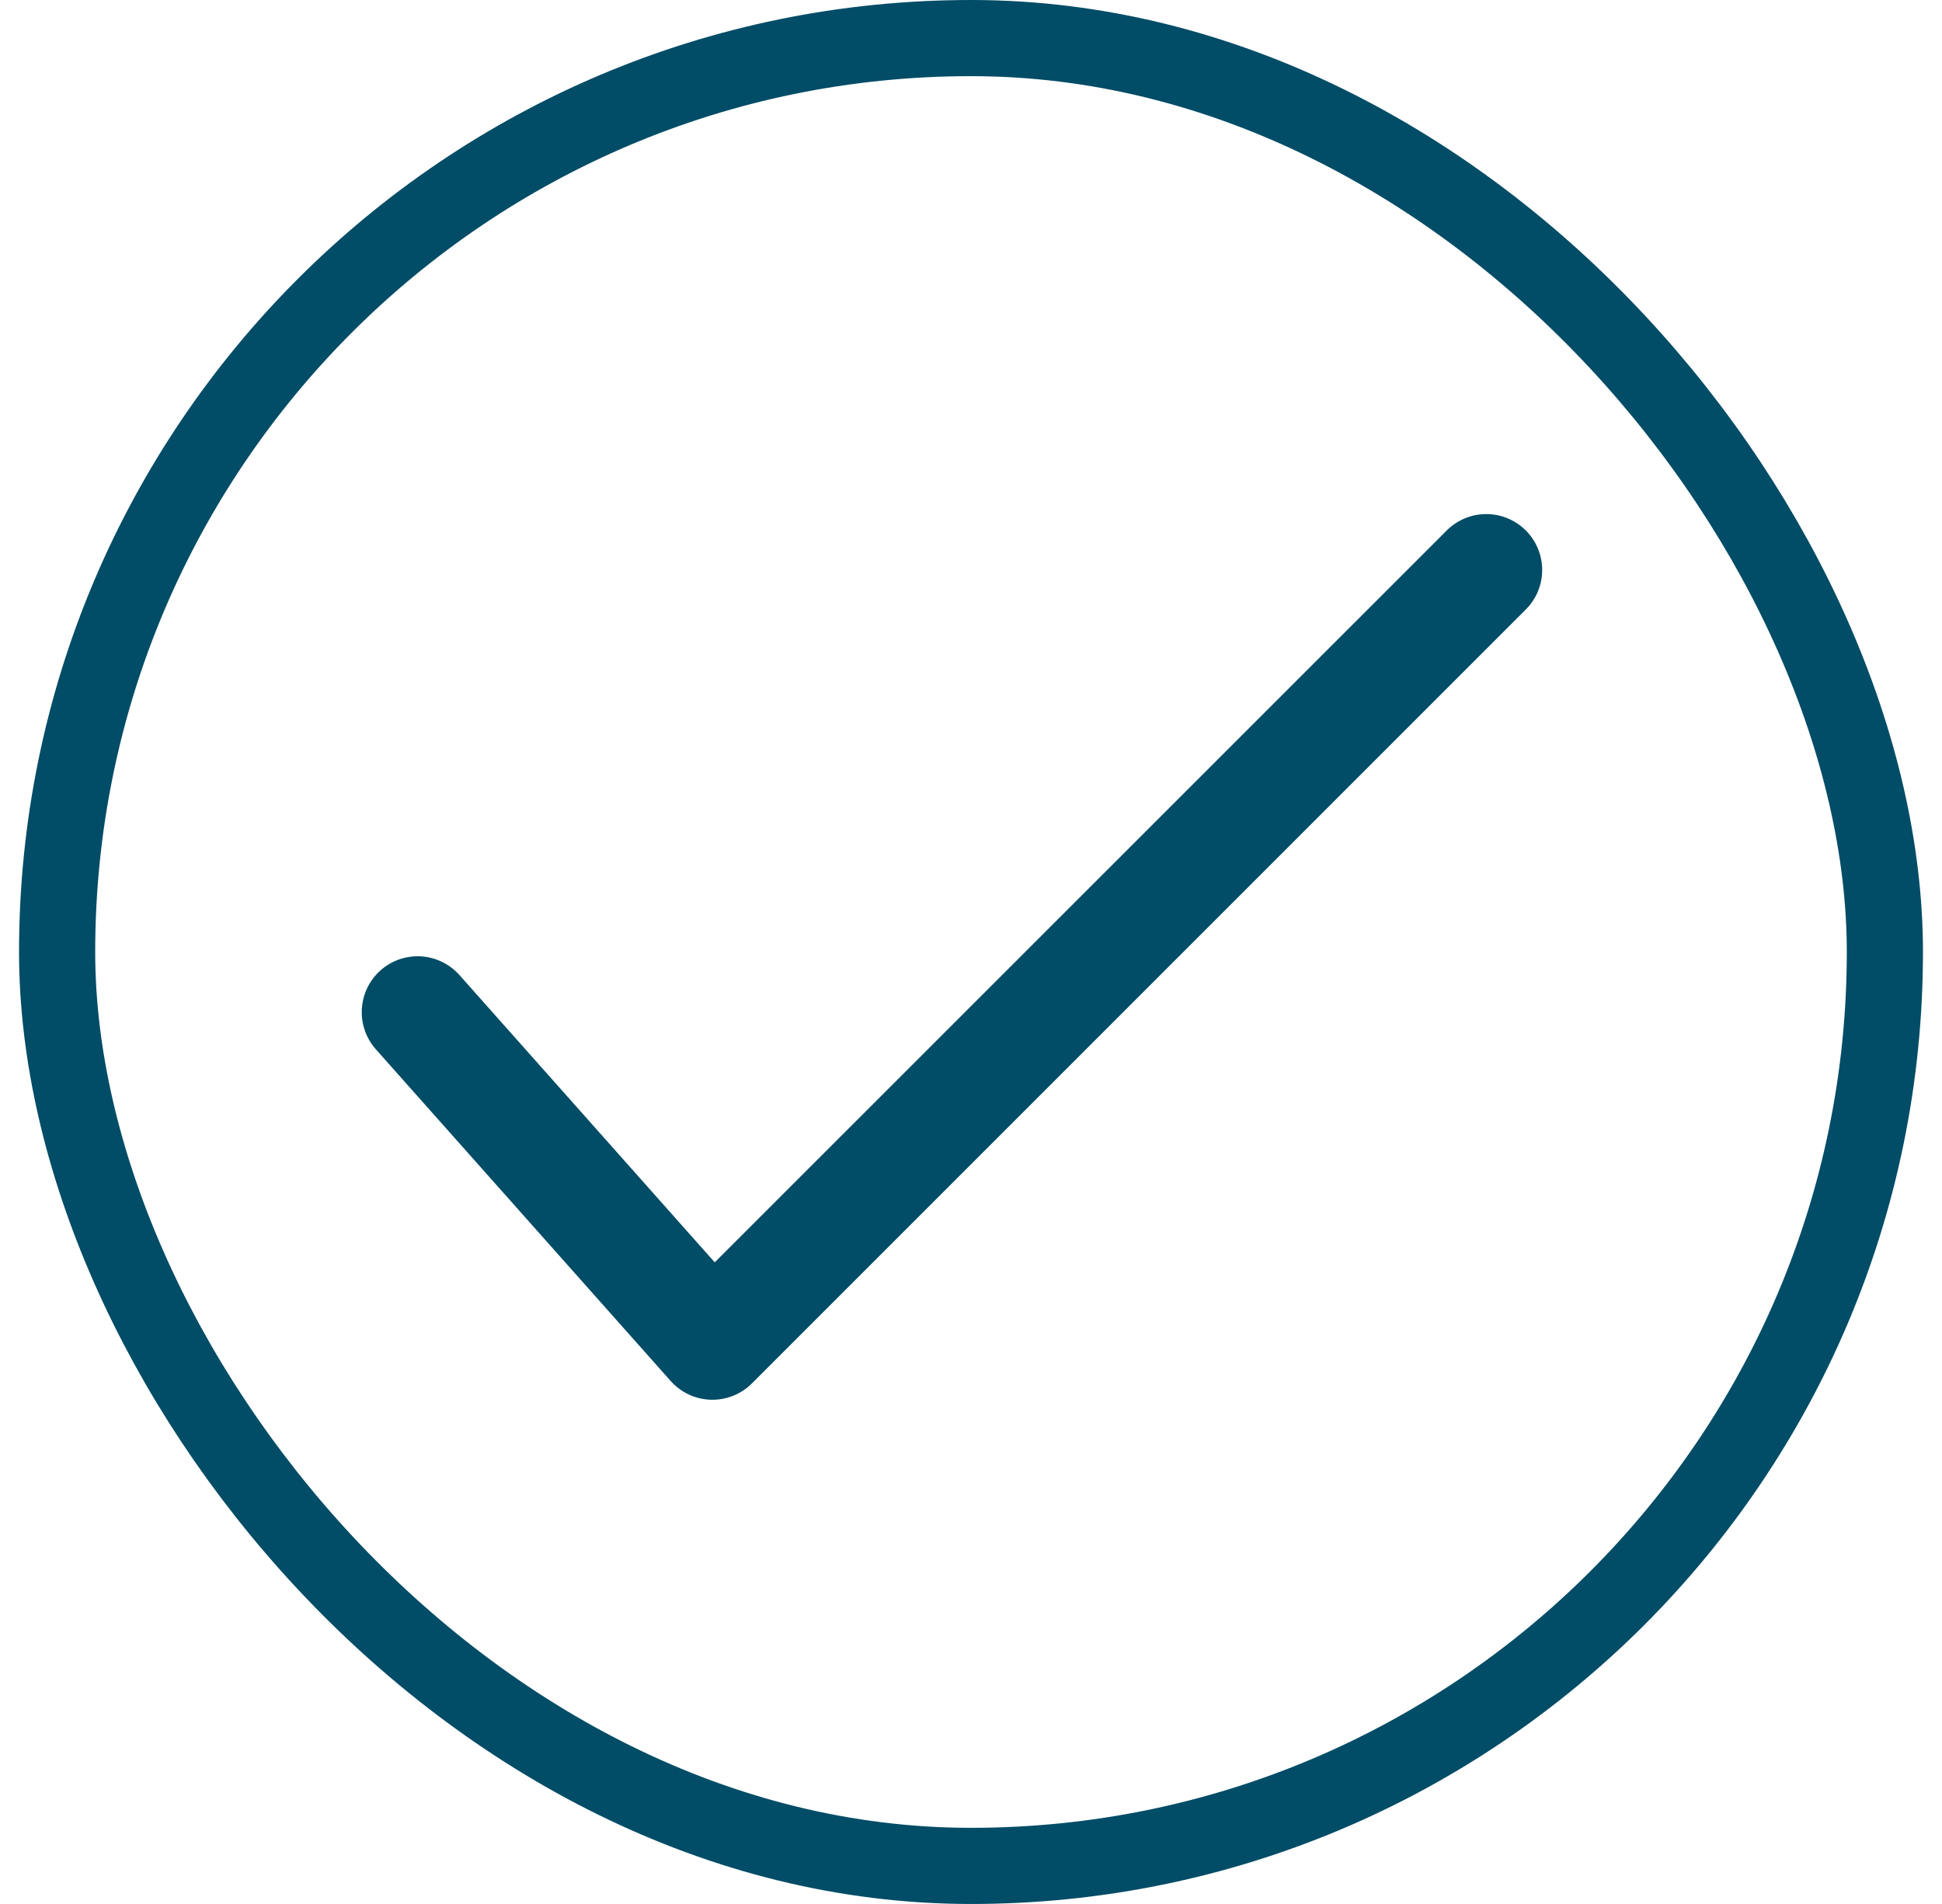
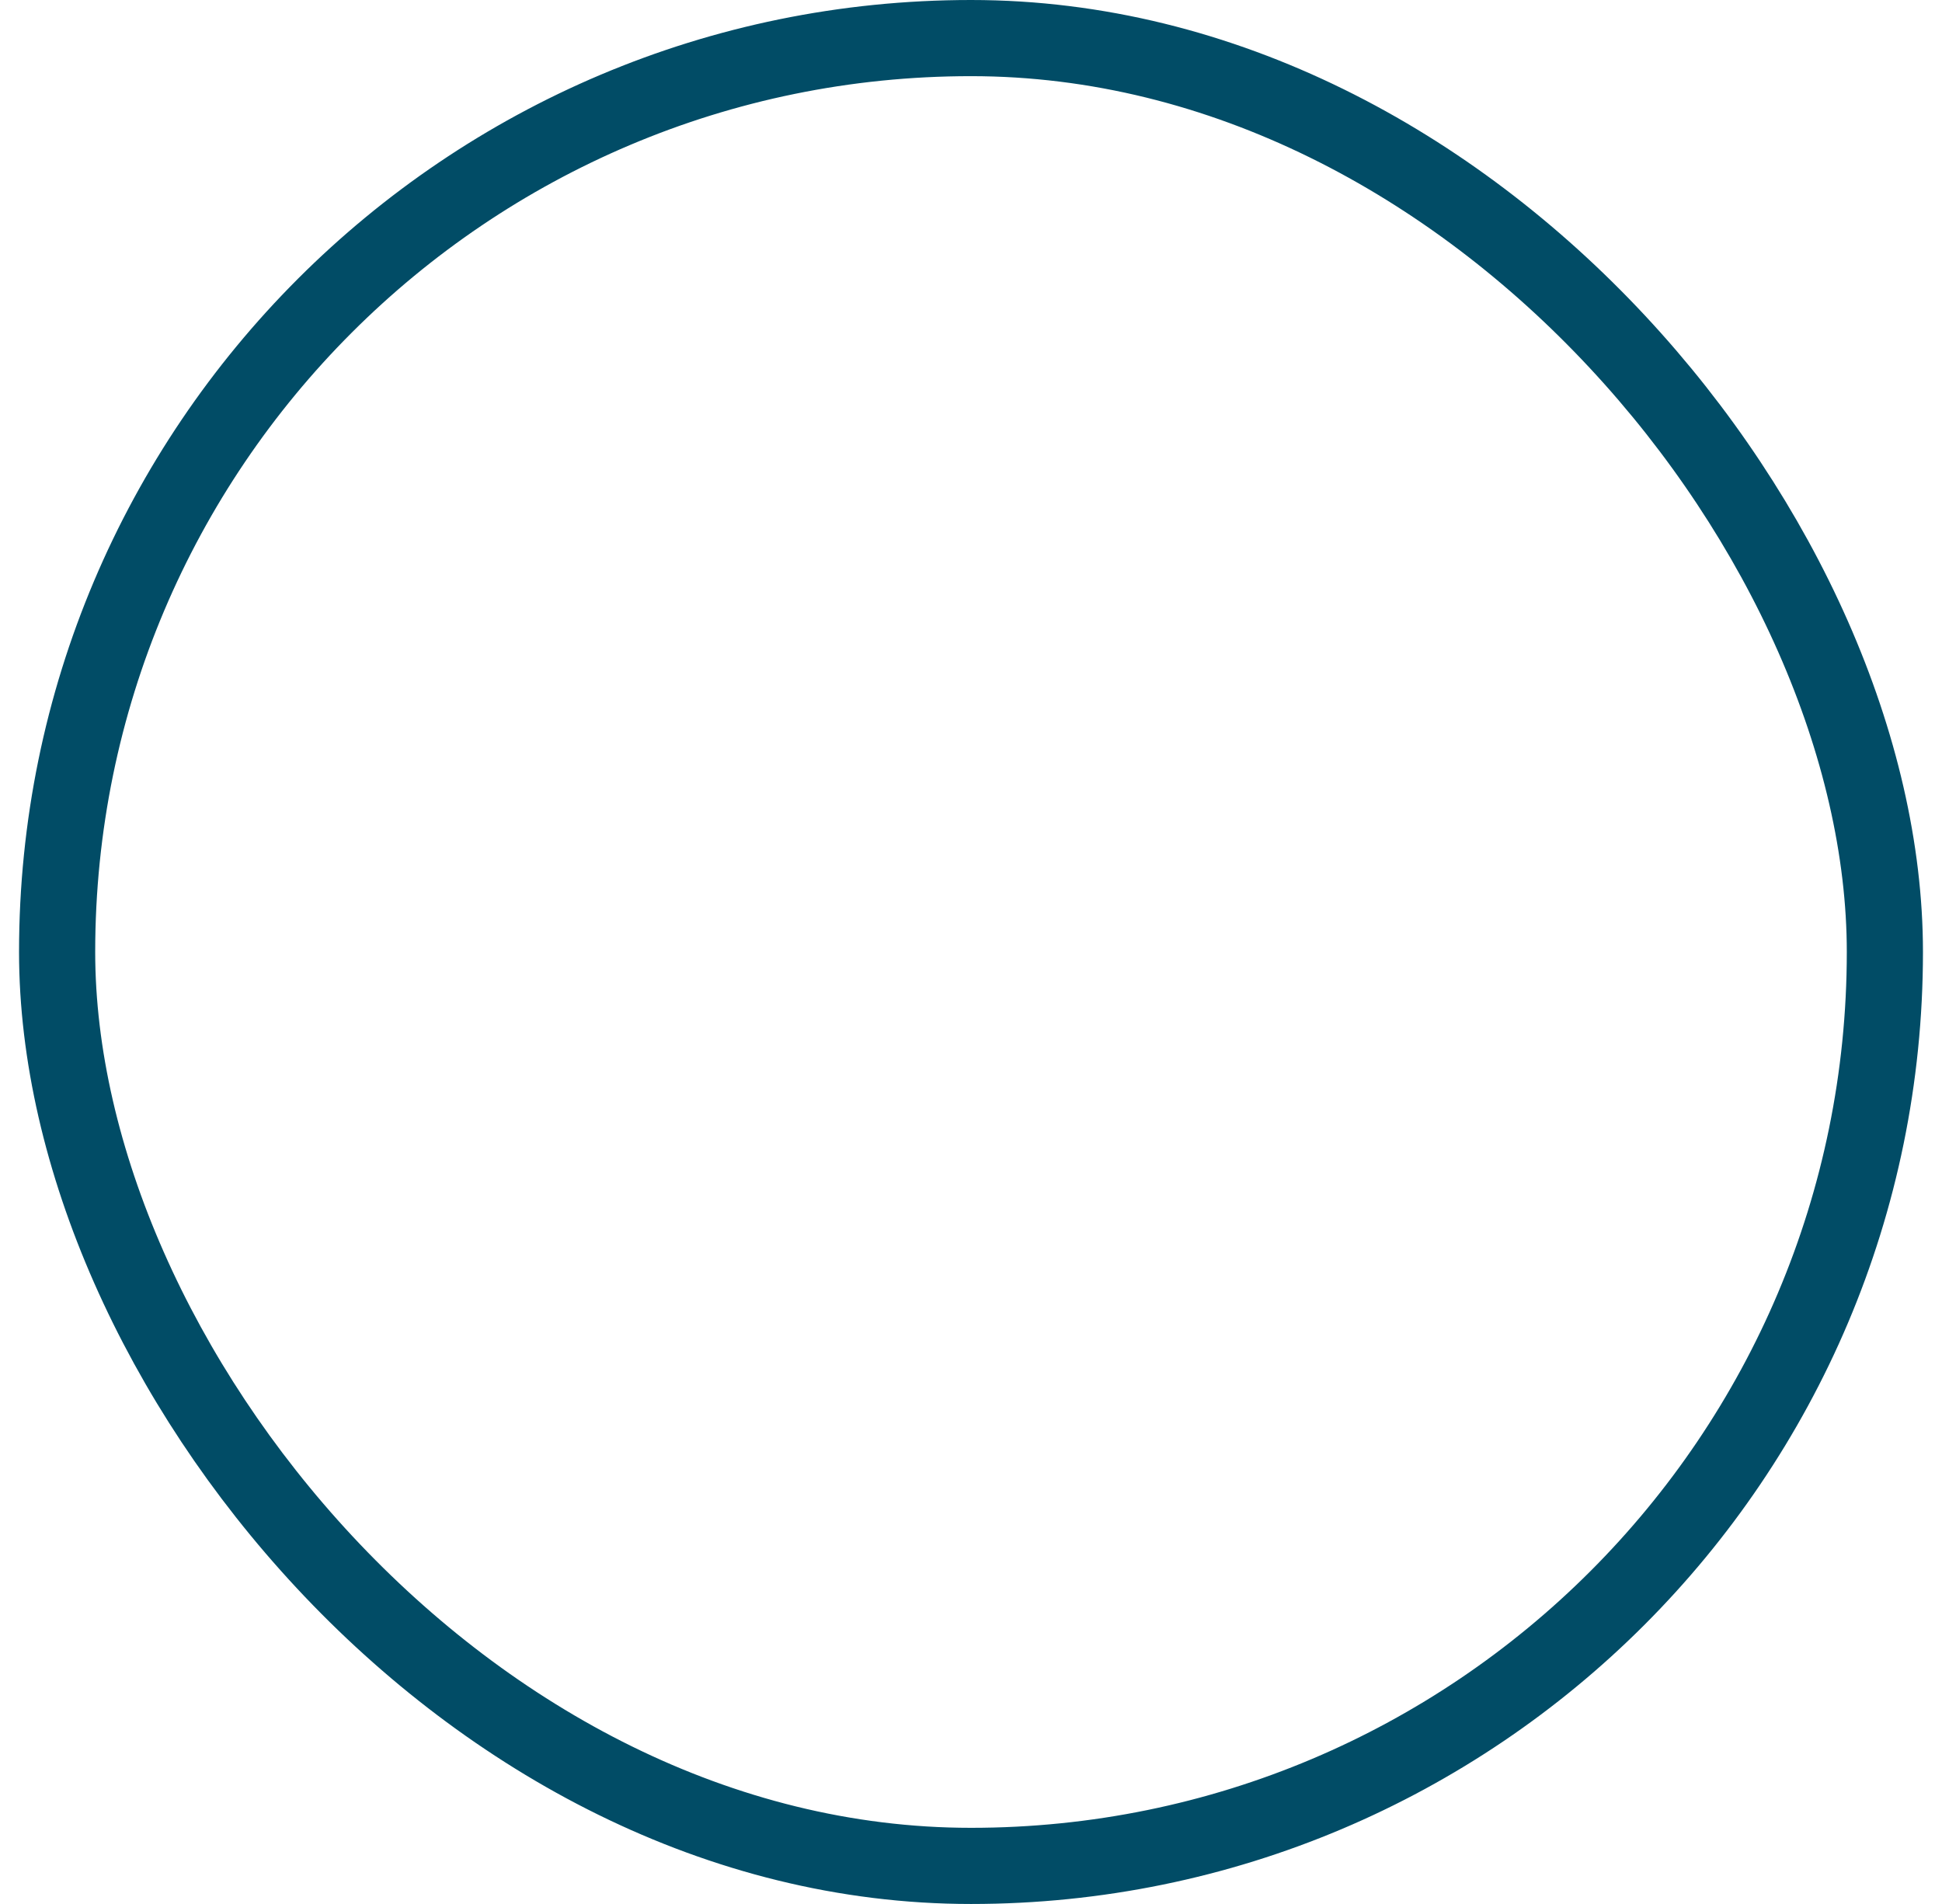
<svg xmlns="http://www.w3.org/2000/svg" width="51" height="50" viewBox="0 0 51 50" fill="none">
  <rect x="1.5" y="1" width="48" height="48" rx="24" stroke="#014C66" stroke-width="2" />
-   <path d="M9.87 27.555L17.611 36.264C17.744 36.413 17.906 36.535 18.087 36.62C18.269 36.705 18.465 36.752 18.666 36.758C18.866 36.764 19.065 36.729 19.251 36.655C19.438 36.581 19.607 36.47 19.748 36.328L40.069 16.007C40.345 15.732 40.5 15.359 40.5 14.969C40.5 14.58 40.346 14.206 40.071 13.931C39.795 13.655 39.422 13.5 39.033 13.5C38.643 13.5 38.27 13.654 37.994 13.93L18.77 33.15L12.066 25.606C11.807 25.315 11.444 25.138 11.055 25.115C10.666 25.092 10.284 25.224 9.993 25.483C9.702 25.741 9.526 26.105 9.503 26.493C9.479 26.882 9.612 27.264 9.87 27.555Z" fill="#014C66" />
</svg>